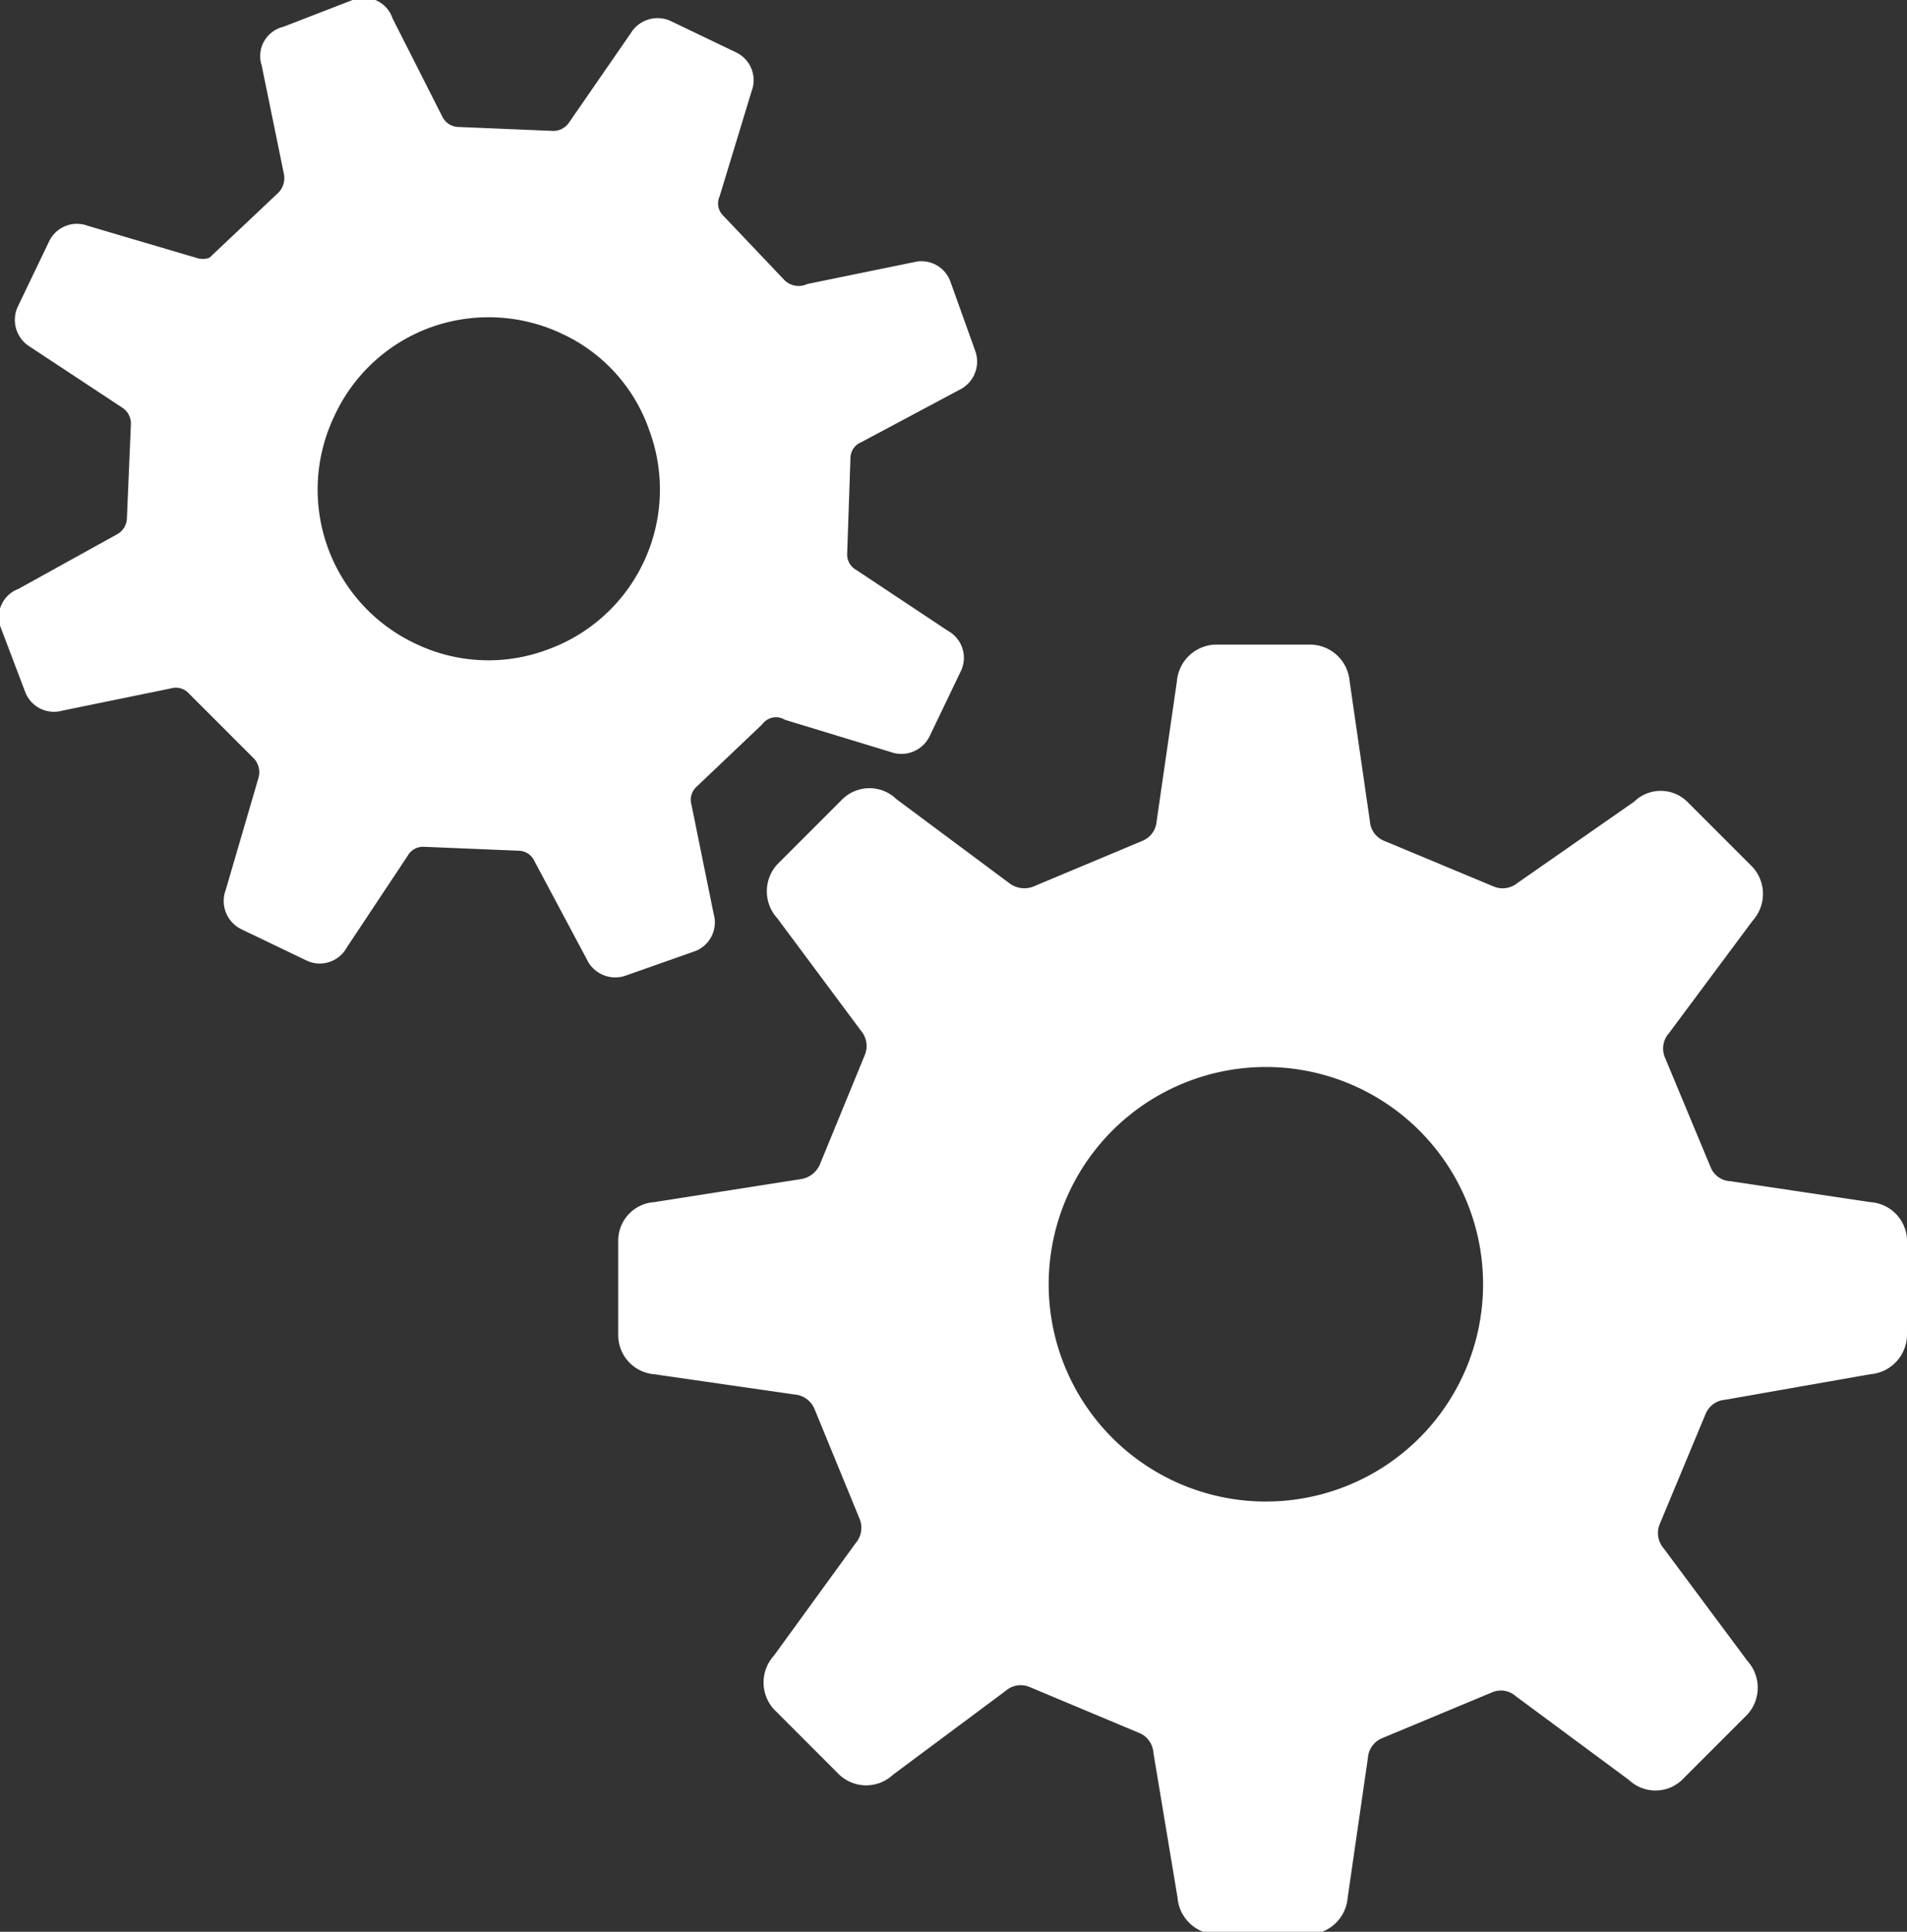
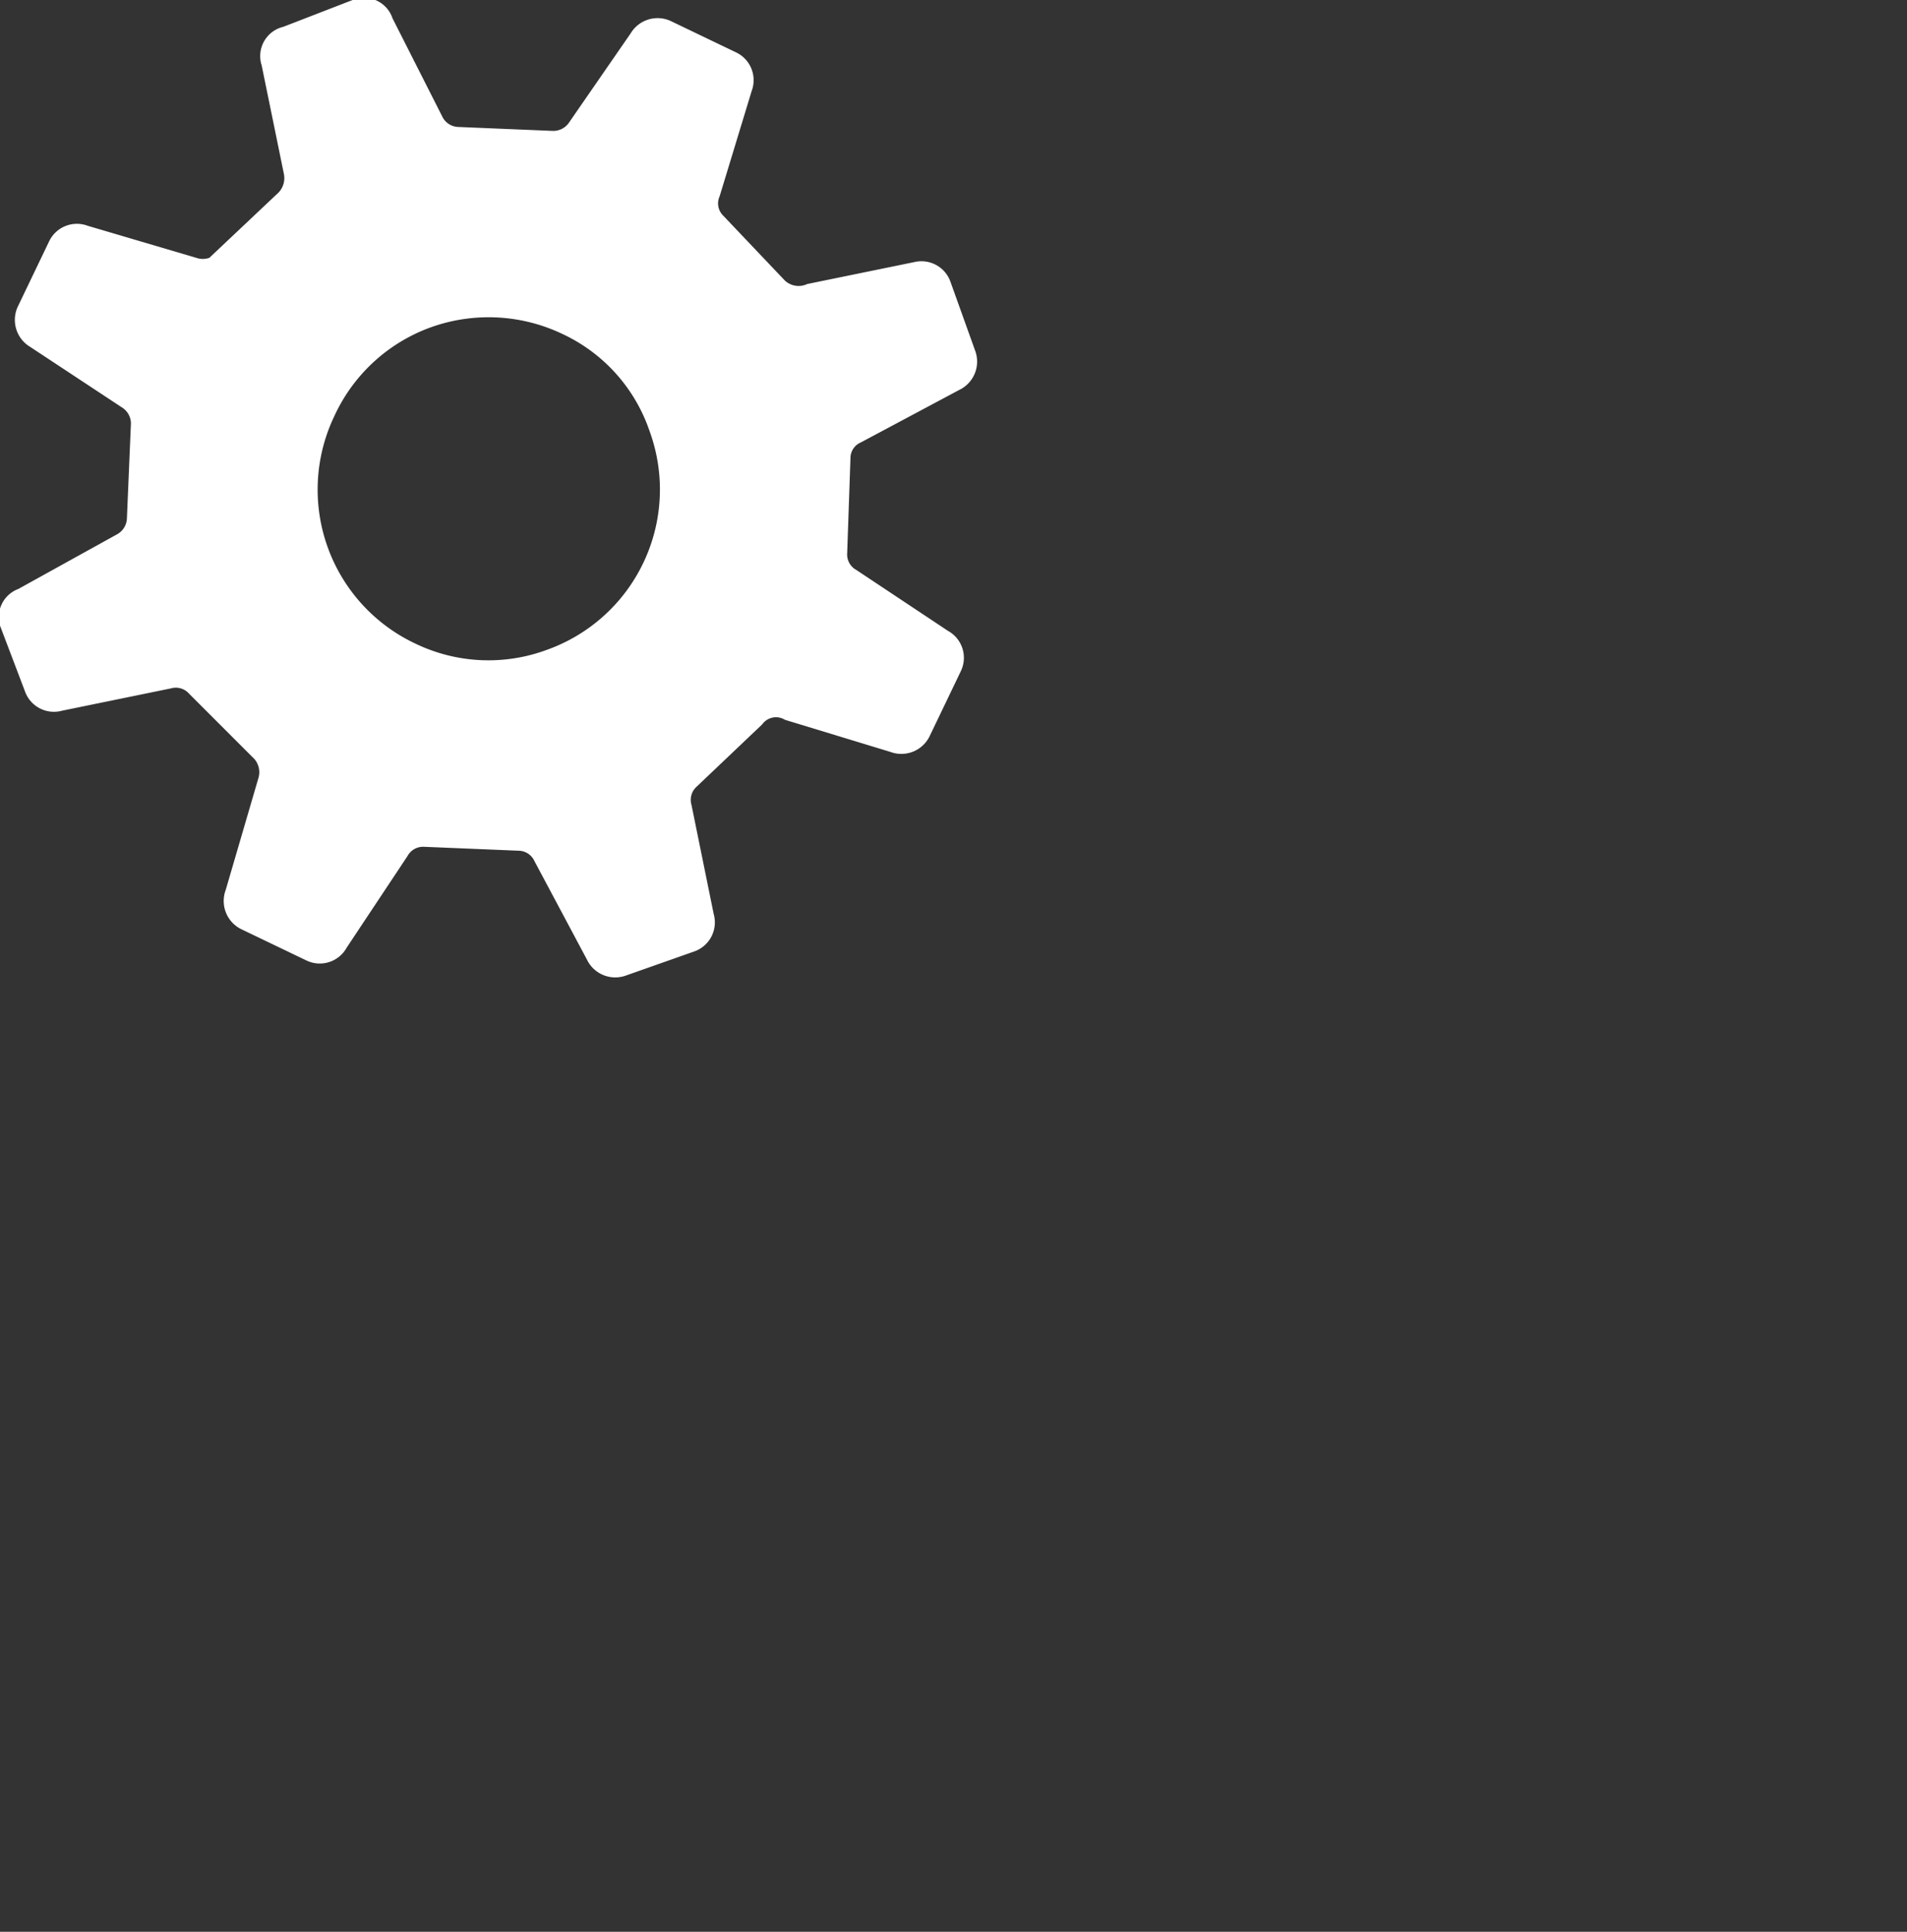
<svg xmlns="http://www.w3.org/2000/svg" viewBox="0 0 29.15 29.52">
  <rect x="0" y="0" width="29.15" height="29.52" fill="#333333" stroke="none" />
  <defs>
    <style>.cls-1{fill:#fff;}</style>
  </defs>
  <g id="レイヤー_2" data-name="レイヤー 2">
-     <path class="cls-1" d="M28.59,18.37l-2.14-.32a.34.34,0,0,1-.3-.21l-.7-1.68a.35.35,0,0,1,.06-.37l1.28-1.72a.61.61,0,0,0,0-.82l-1-1a.58.58,0,0,0-.81,0L23.2,13.49a.36.36,0,0,1-.36.06l-1.68-.7a.35.35,0,0,1-.22-.3l-.31-2.14a.61.61,0,0,0-.6-.56H18.59a.61.61,0,0,0-.6.56l-.31,2.14a.35.35,0,0,1-.22.3l-1.67.7a.38.38,0,0,1-.37-.06L13.7,12.21a.59.59,0,0,0-.82,0l-1,1a.61.61,0,0,0,0,.82l1.28,1.72a.36.36,0,0,1,.06.37l-.69,1.68a.38.38,0,0,1-.3.22L10,18.37a.59.59,0,0,0-.55.6V20.4A.6.6,0,0,0,10,21l2.15.31a.36.36,0,0,1,.3.22l.69,1.68a.36.36,0,0,1-.06.37L11.83,25.3a.61.61,0,0,0,0,.82l1,1a.6.6,0,0,0,.82,0l1.72-1.28a.35.35,0,0,1,.37-.06l1.67.7a.35.35,0,0,1,.22.3L18,29a.61.61,0,0,0,.6.56H20a.61.61,0,0,0,.6-.56l.31-2.14a.35.35,0,0,1,.22-.3l1.68-.7a.34.34,0,0,1,.36.06l1.73,1.28a.59.59,0,0,0,.81,0l1-1a.61.61,0,0,0,0-.82l-1.28-1.72a.36.36,0,0,1-.06-.37l.7-1.68a.35.35,0,0,1,.3-.22L28.59,21a.61.61,0,0,0,.56-.6V19A.6.6,0,0,0,28.59,18.37ZM21.67,22a3.32,3.32,0,1,1,1-2.36A3.32,3.32,0,0,1,21.67,22Z" />
    <path class="cls-1" d="M10.61,14.54a.47.47,0,0,0,.3-.57l-.34-1.67a.27.27,0,0,1,.08-.28l1-.95A.26.26,0,0,1,12,11l1.61.49a.48.48,0,0,0,.6-.24l.48-1a.47.47,0,0,0-.2-.61l-1.4-.93a.27.27,0,0,1-.14-.26L13,7a.26.26,0,0,1,.16-.24l1.5-.8a.48.48,0,0,0,.25-.59l-.38-1.06A.47.47,0,0,0,14,4l-1.66.34A.31.31,0,0,1,12,4.29l-.95-1A.26.26,0,0,1,11,3l.49-1.61a.47.47,0,0,0-.24-.59l-1-.48a.48.48,0,0,0-.61.19L8.7,1.87A.29.29,0,0,1,8.44,2L7,1.94a.28.28,0,0,1-.24-.16L6,.28A.46.46,0,0,0,5.39,0L4.33.41A.46.46,0,0,0,4,1l.34,1.66a.32.32,0,0,1-.08.28l-1.06,1A.31.31,0,0,1,3,3.94L1.34,3.45a.47.47,0,0,0-.59.24l-.48,1a.48.48,0,0,0,.19.61l1.41.93A.29.29,0,0,1,2,6.5L1.94,7.92a.29.29,0,0,1-.16.25L.28,9A.46.46,0,0,0,0,9.56l.38,1a.47.47,0,0,0,.57.3l1.66-.34a.27.27,0,0,1,.28.08l1,1a.31.31,0,0,1,.06.29L3.45,13.6a.48.48,0,0,0,.24.6l1,.48a.47.47,0,0,0,.61-.2l.93-1.4a.27.27,0,0,1,.25-.14L7.93,13a.27.27,0,0,1,.24.16l.8,1.5a.48.48,0,0,0,.59.25ZM8.36,9.93a2.57,2.57,0,0,1-2-.09A2.6,2.6,0,0,1,5.11,6.36,2.59,2.59,0,0,1,6.59,5a2.62,2.62,0,0,1,2,.1A2.54,2.54,0,0,1,9.93,6.59,2.6,2.6,0,0,1,8.36,9.93Z" />
  </g>
</svg>